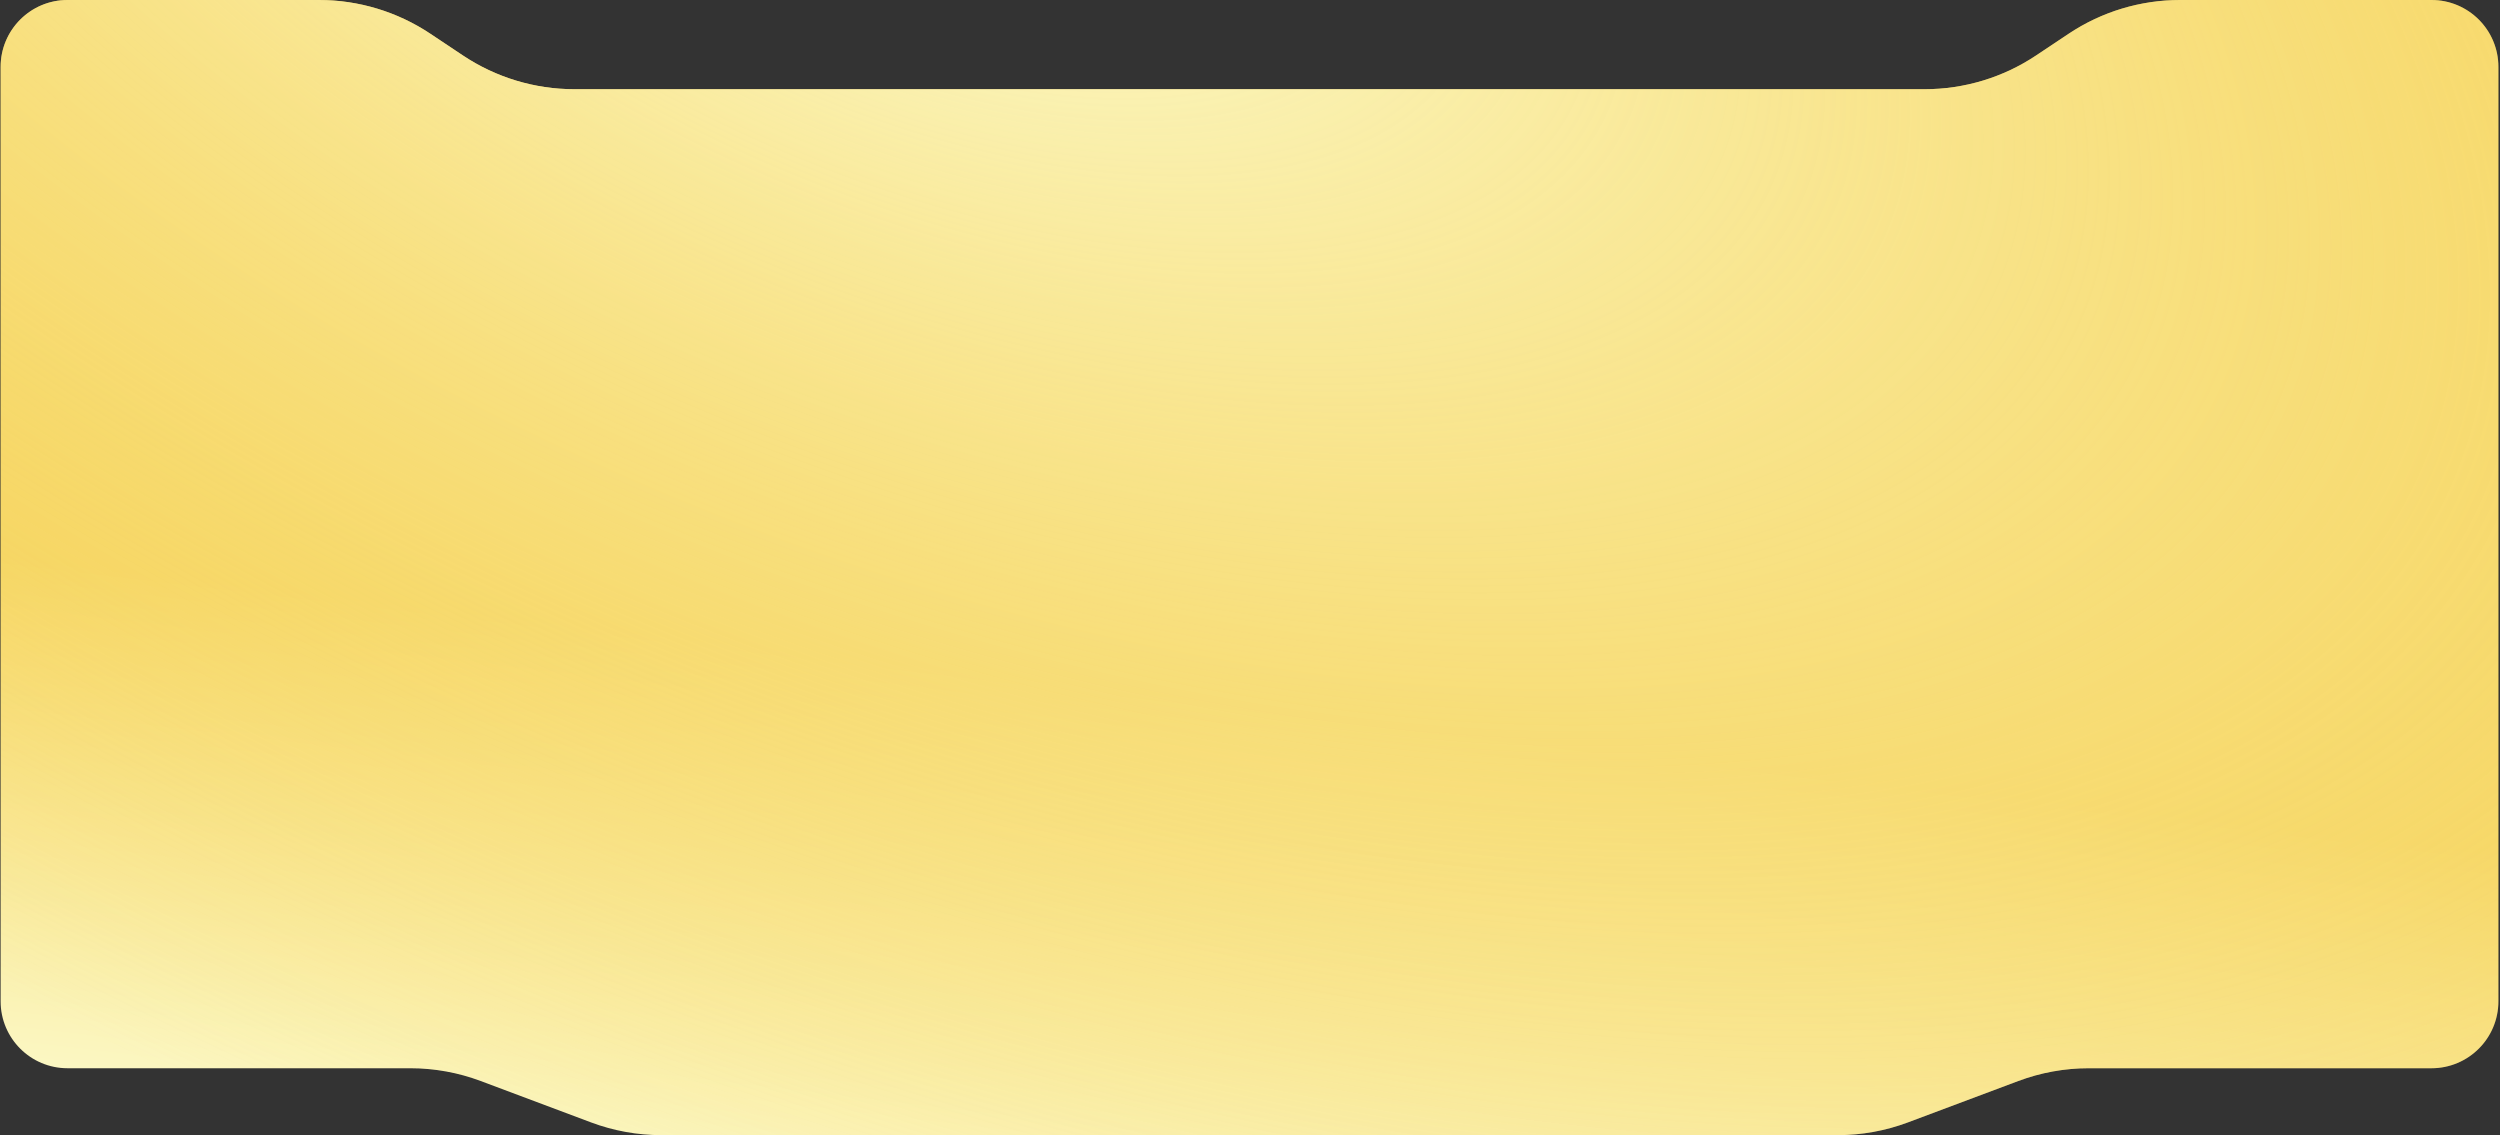
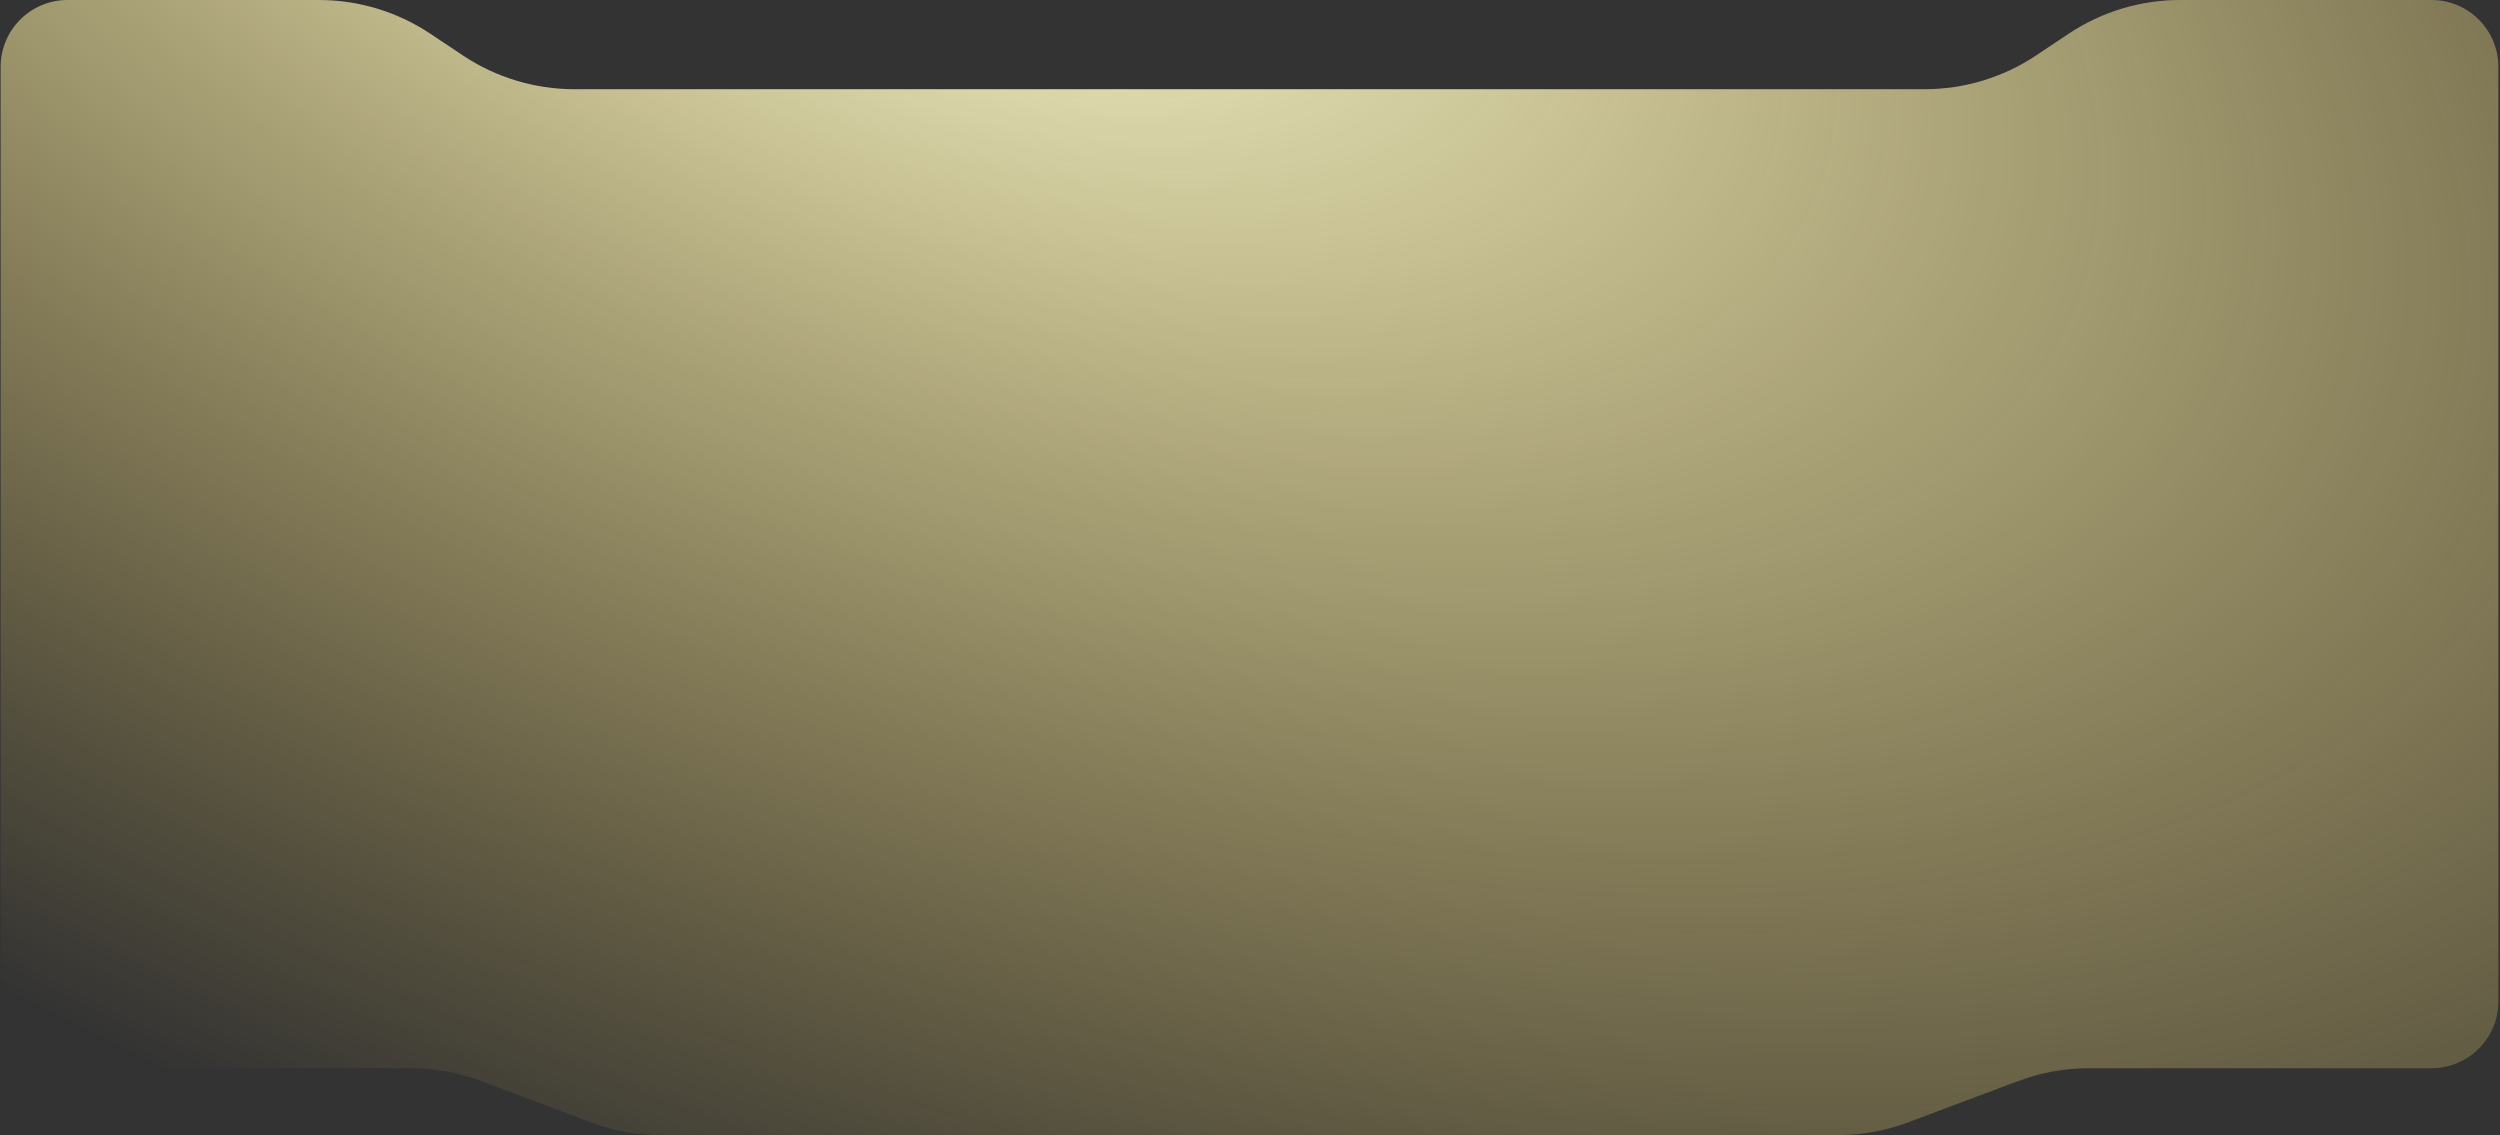
<svg xmlns="http://www.w3.org/2000/svg" width="1121" height="509" viewBox="0 0 1121 509" fill="none">
  <rect x="0" y="0" width="1121" height="509" fill="#333333" stroke="none" />
-   <path d="M0.281 30C0.281 13.431 13.713 0 30.281 0H143.031C160.8 0 178.17 5.259 192.954 15.116L207.608 24.884C222.392 34.741 239.763 40 257.531 40H863.031C880.8 40 898.17 34.741 912.954 24.884L927.608 15.116C942.392 5.259 959.763 0 977.531 0H1090.28C1106.85 0 1120.28 13.431 1120.28 30V449C1120.28 465.569 1106.85 479 1090.28 479H936.601C925.809 479 915.105 480.941 905 484.73L855.562 503.27C845.457 507.059 834.753 509 823.961 509H296.601C285.809 509 275.105 507.059 265 503.27L215.562 484.73C205.457 480.941 194.753 479 183.961 479H30.281C13.713 479 0.281 465.569 0.281 449V30Z" fill="url(#paint0_linear_258_780)" />
  <path d="M0.281 30C0.281 13.431 13.713 0 30.281 0H143.031C160.8 0 178.17 5.259 192.954 15.116L207.608 24.884C222.392 34.741 239.763 40 257.531 40H863.031C880.8 40 898.17 34.741 912.954 24.884L927.608 15.116C942.392 5.259 959.763 0 977.531 0H1090.28C1106.85 0 1120.28 13.431 1120.28 30V449C1120.28 465.569 1106.85 479 1090.28 479H936.601C925.809 479 915.105 480.941 905 484.73L855.562 503.27C845.457 507.059 834.753 509 823.961 509H296.601C285.809 509 275.105 507.059 265 503.27L215.562 484.73C205.457 480.941 194.753 479 183.961 479H30.281C13.713 479 0.281 465.569 0.281 449V30Z" fill="url(#paint1_radial_258_780)" />
  <defs>
    <linearGradient id="paint0_linear_258_780" x1="1180.25" y1="654.831" x2="1211.38" y2="393.544" gradientUnits="userSpaceOnUse">
      <stop stop-color="#FCFDD4" />
      <stop offset="1" stop-color="#F6D45D" />
    </linearGradient>
    <radialGradient id="paint1_radial_258_780" cx="0" cy="0" r="1" gradientUnits="userSpaceOnUse" gradientTransform="translate(414.71 -88.155) rotate(114.342) scale(655.42 1288.6)">
      <stop stop-color="#FCFDD4" />
      <stop offset="1" stop-color="#F6D45D" stop-opacity="0" />
    </radialGradient>
  </defs>
</svg>